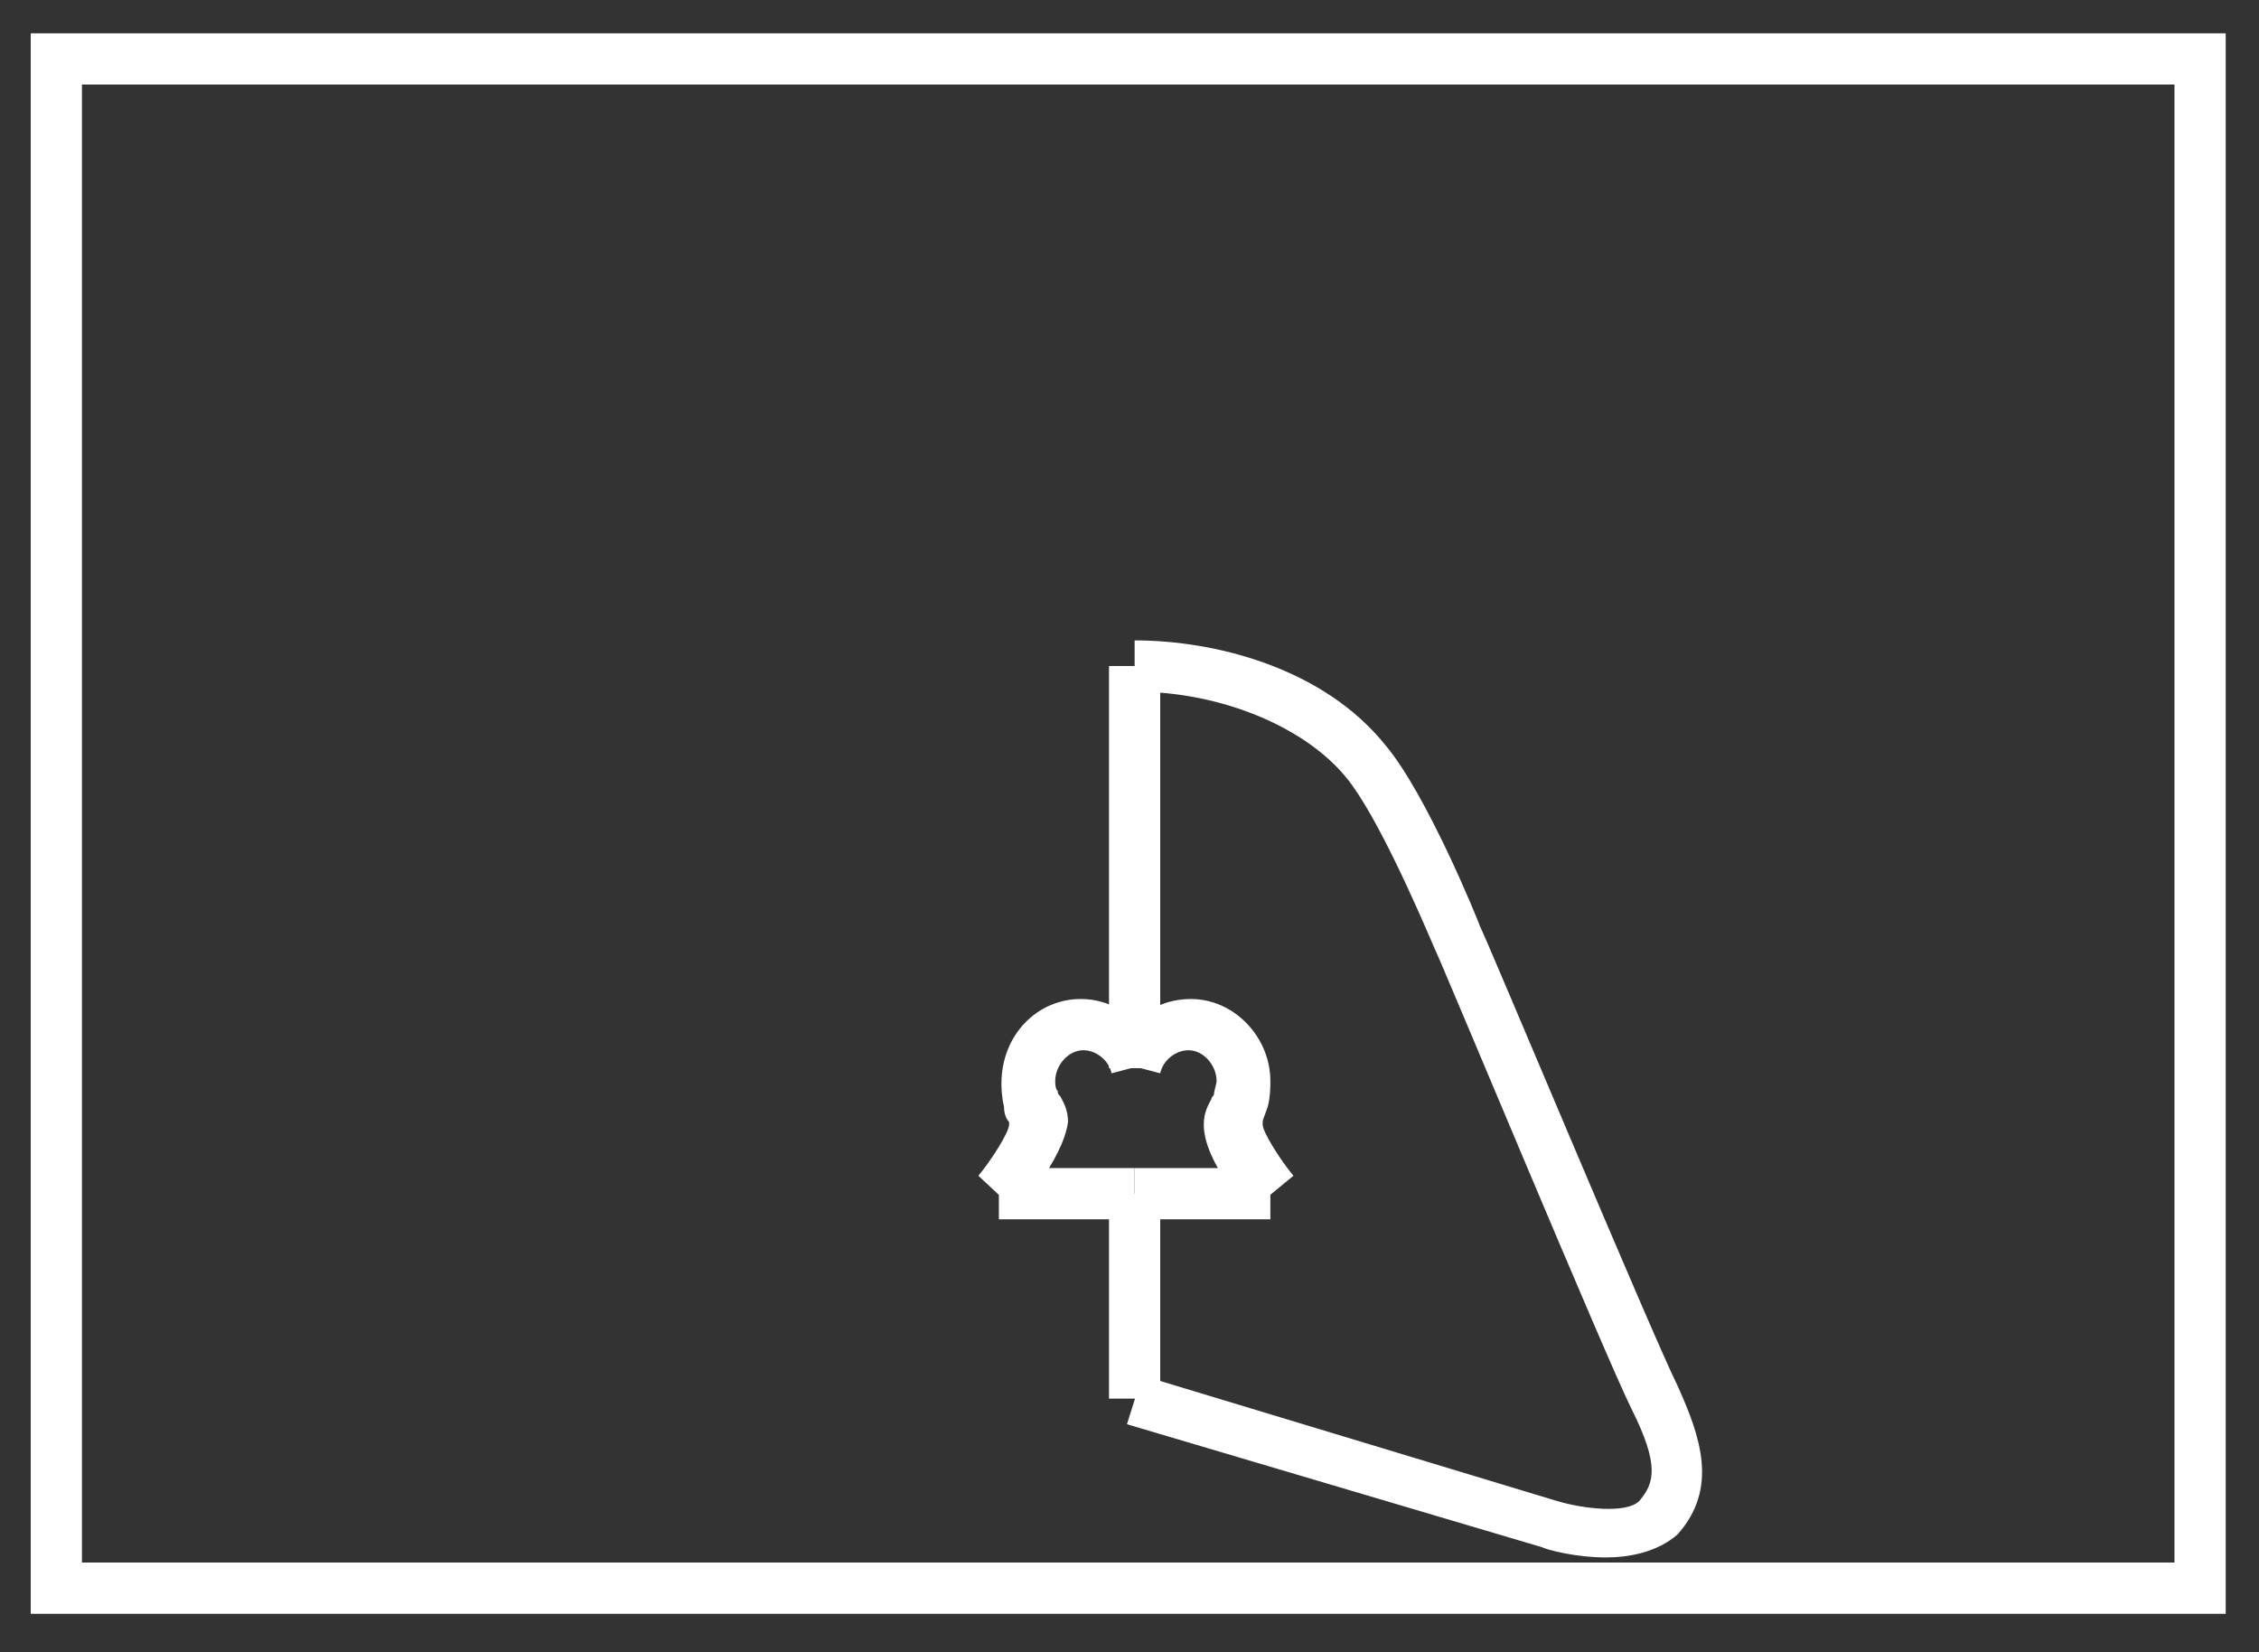
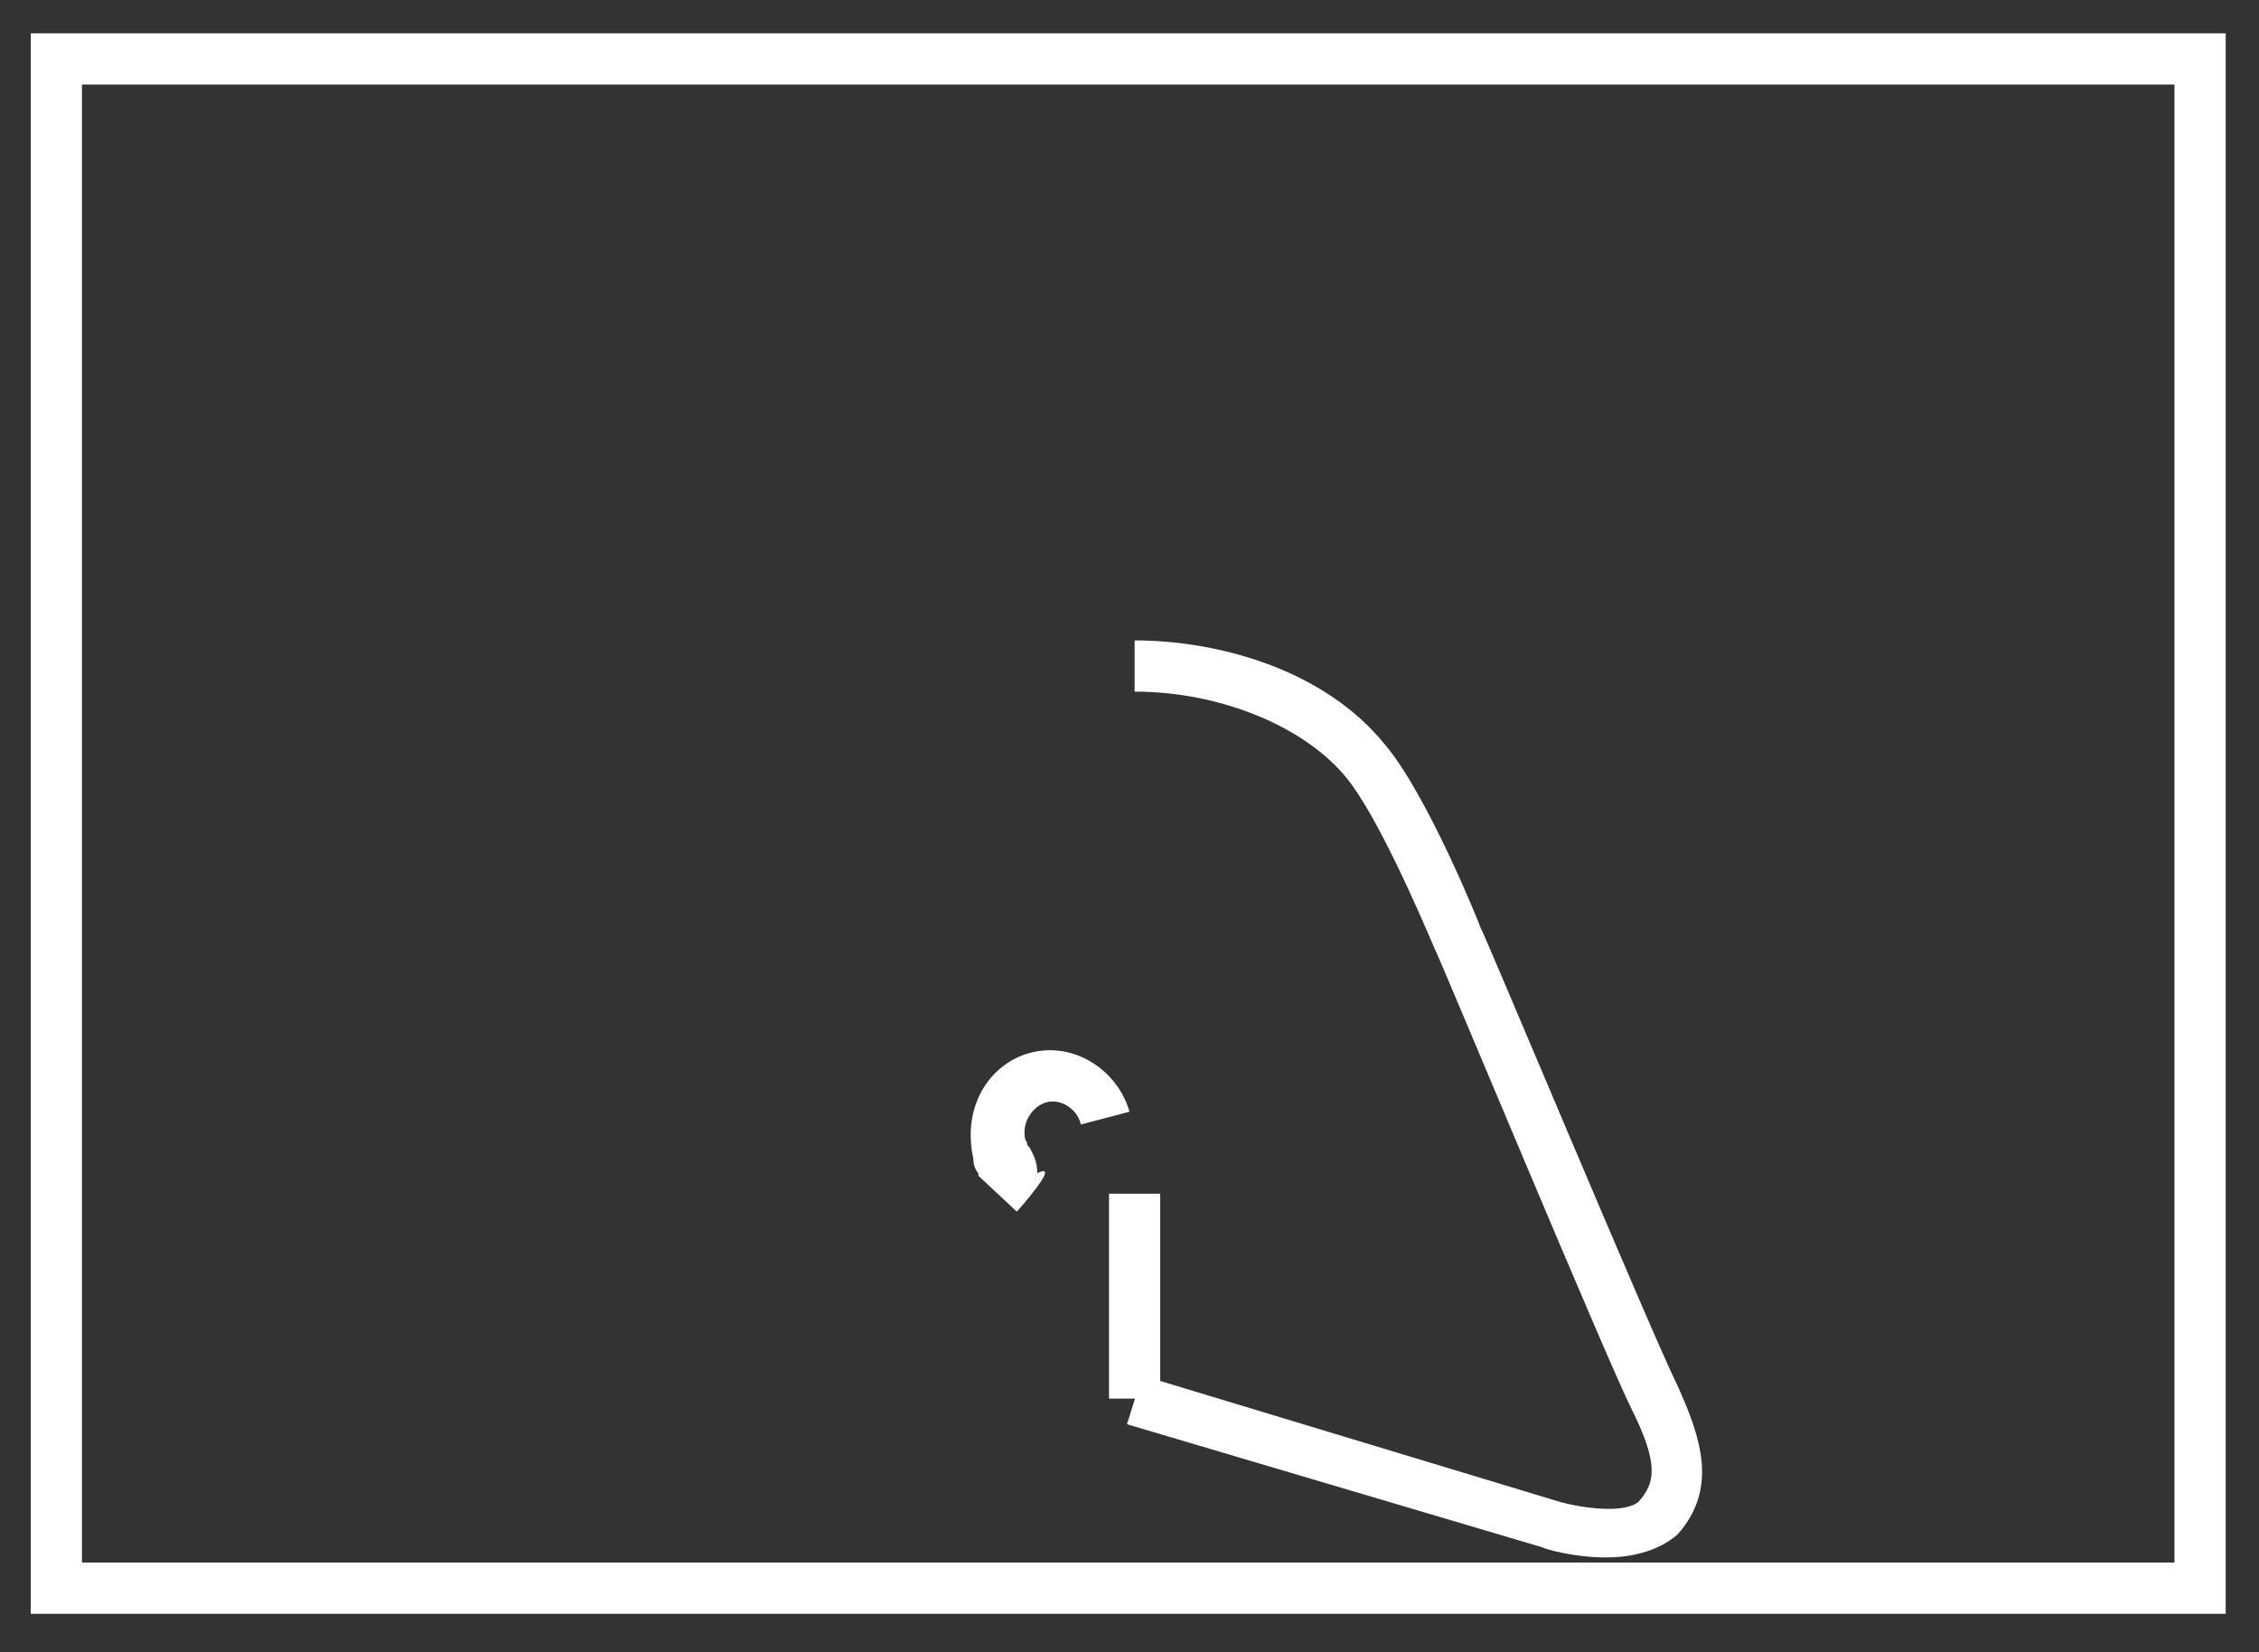
<svg xmlns="http://www.w3.org/2000/svg" version="1.1" id="Layer_1" x="0px" y="0px" viewBox="0 0 88.2 64.5" style="enable-background:new 0 0 88.2 64.5;" xml:space="preserve">
  <rect x="0" y="0" width="88.2" height="64.5" fill="#333333" stroke="none" />
  <style type="text/css">
	.st0{fill:#FFFFFF;}
</style>
  <g>
    <path class="st0" d="M86.9,63H1.2l0-61.7l85.7,0V63z M3.2,61h81.7V3.3l-81.7,0L3.2,61z" />
    <g>
      <path class="st0" d="M62.7,60.8c-1.2,0-2.3-0.3-2.5-0.4L44,55.6l0.6-1.9l16.2,4.9c1,0.3,2.7,0.5,3.2,0c0.6-0.7,0.8-1.4-0.3-3.6    c-1-2-7.4-17.4-7.7-18c-0.6-1.4-2.2-5.1-3.4-6.6c-1.6-2-4.9-3.4-8.3-3.4v-2c3.2,0,7.4,1.1,9.8,4.1c1.6,1.9,3.6,6.8,3.7,7.1    c0.1,0.1,6.7,15.9,7.7,17.9c0.9,2,1.6,4,0,5.8C64.7,60.6,63.6,60.8,62.7,60.8z" />
-       <rect x="39" y="45.6" class="st0" width="5.3" height="2" />
-       <rect x="43.3" y="26" class="st0" width="2" height="15.7" />
      <rect x="43.3" y="46.6" class="st0" width="2" height="8" />
-       <rect x="44.3" y="45.6" class="st0" width="5.3" height="2" />
-       <path class="st0" d="M39.7,47.3l-1.5-1.4c0.5-0.6,1.2-1.7,1.2-2l0-0.1c-0.1-0.1-0.2-0.3-0.2-0.6c-0.1-0.4-0.1-0.8-0.1-0.9    c0-1.9,1.4-3.3,3.1-3.3c1.4,0,2.7,1,3.1,2.4l-1.9,0.5c-0.1-0.5-0.6-0.9-1.1-0.9c-0.6,0-1.1,0.6-1.1,1.2c0,0.1,0,0.3,0.1,0.4    c0,0.1,0,0.1,0.1,0.2c0.1,0.2,0.3,0.5,0.3,1C41.5,45.3,39.7,47.3,39.7,47.3z" />
-       <path class="st0" d="M48.8,47.3c0,0-1.8-1.9-1.8-3.4c0-0.5,0.2-0.8,0.3-1c0-0.1,0.1-0.1,0.1-0.2c0-0.1,0.1-0.4,0.1-0.5    c0-0.6-0.5-1.2-1.1-1.2c-0.5,0-1,0.4-1.1,0.9l-1.9-0.5c0.4-1.4,1.6-2.4,3.1-2.4c1.7,0,3.1,1.5,3.1,3.2c0,0.2,0,0.6-0.1,1    c-0.1,0.3-0.2,0.5-0.2,0.6l0,0.1c0,0.3,0.7,1.4,1.2,2L48.8,47.3z" />
+       <path class="st0" d="M39.7,47.3l-1.5-1.4l0-0.1c-0.1-0.1-0.2-0.3-0.2-0.6c-0.1-0.4-0.1-0.8-0.1-0.9    c0-1.9,1.4-3.3,3.1-3.3c1.4,0,2.7,1,3.1,2.4l-1.9,0.5c-0.1-0.5-0.6-0.9-1.1-0.9c-0.6,0-1.1,0.6-1.1,1.2c0,0.1,0,0.3,0.1,0.4    c0,0.1,0,0.1,0.1,0.2c0.1,0.2,0.3,0.5,0.3,1C41.5,45.3,39.7,47.3,39.7,47.3z" />
    </g>
  </g>
</svg>